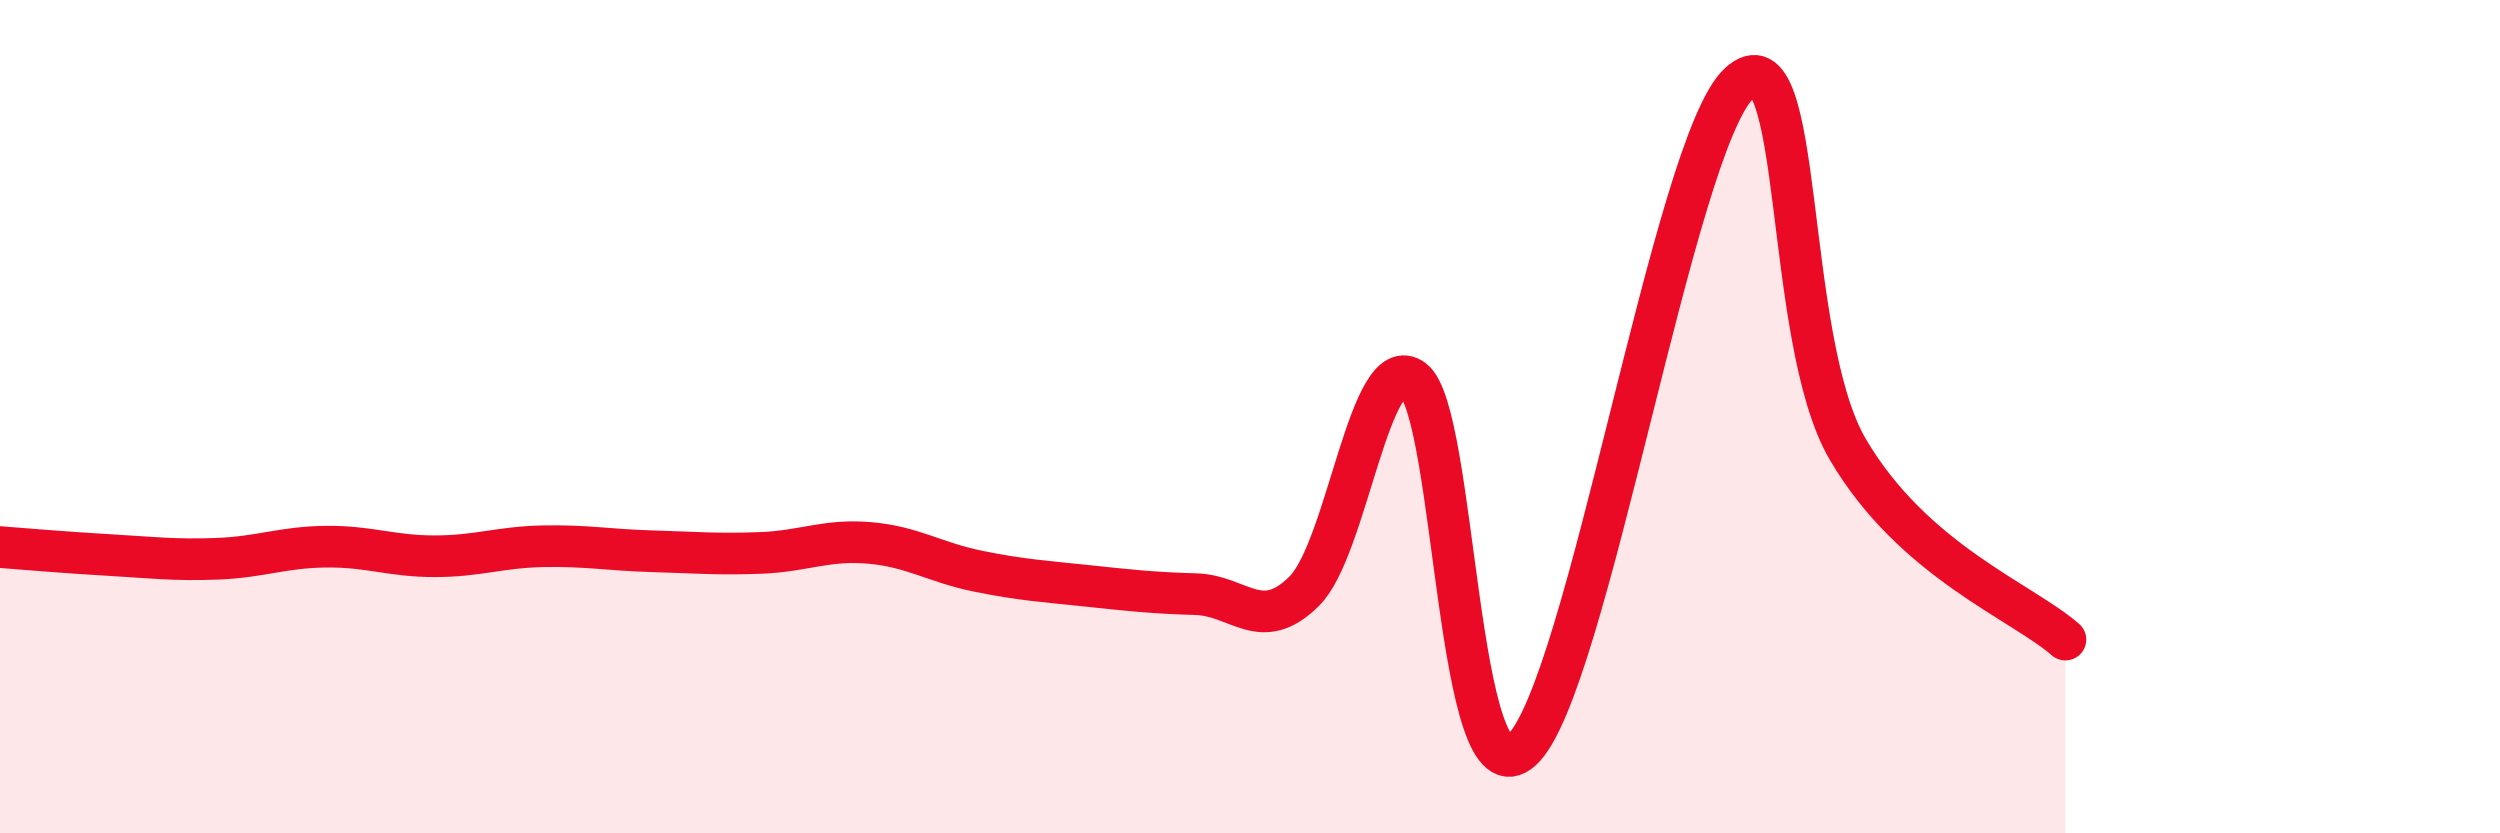
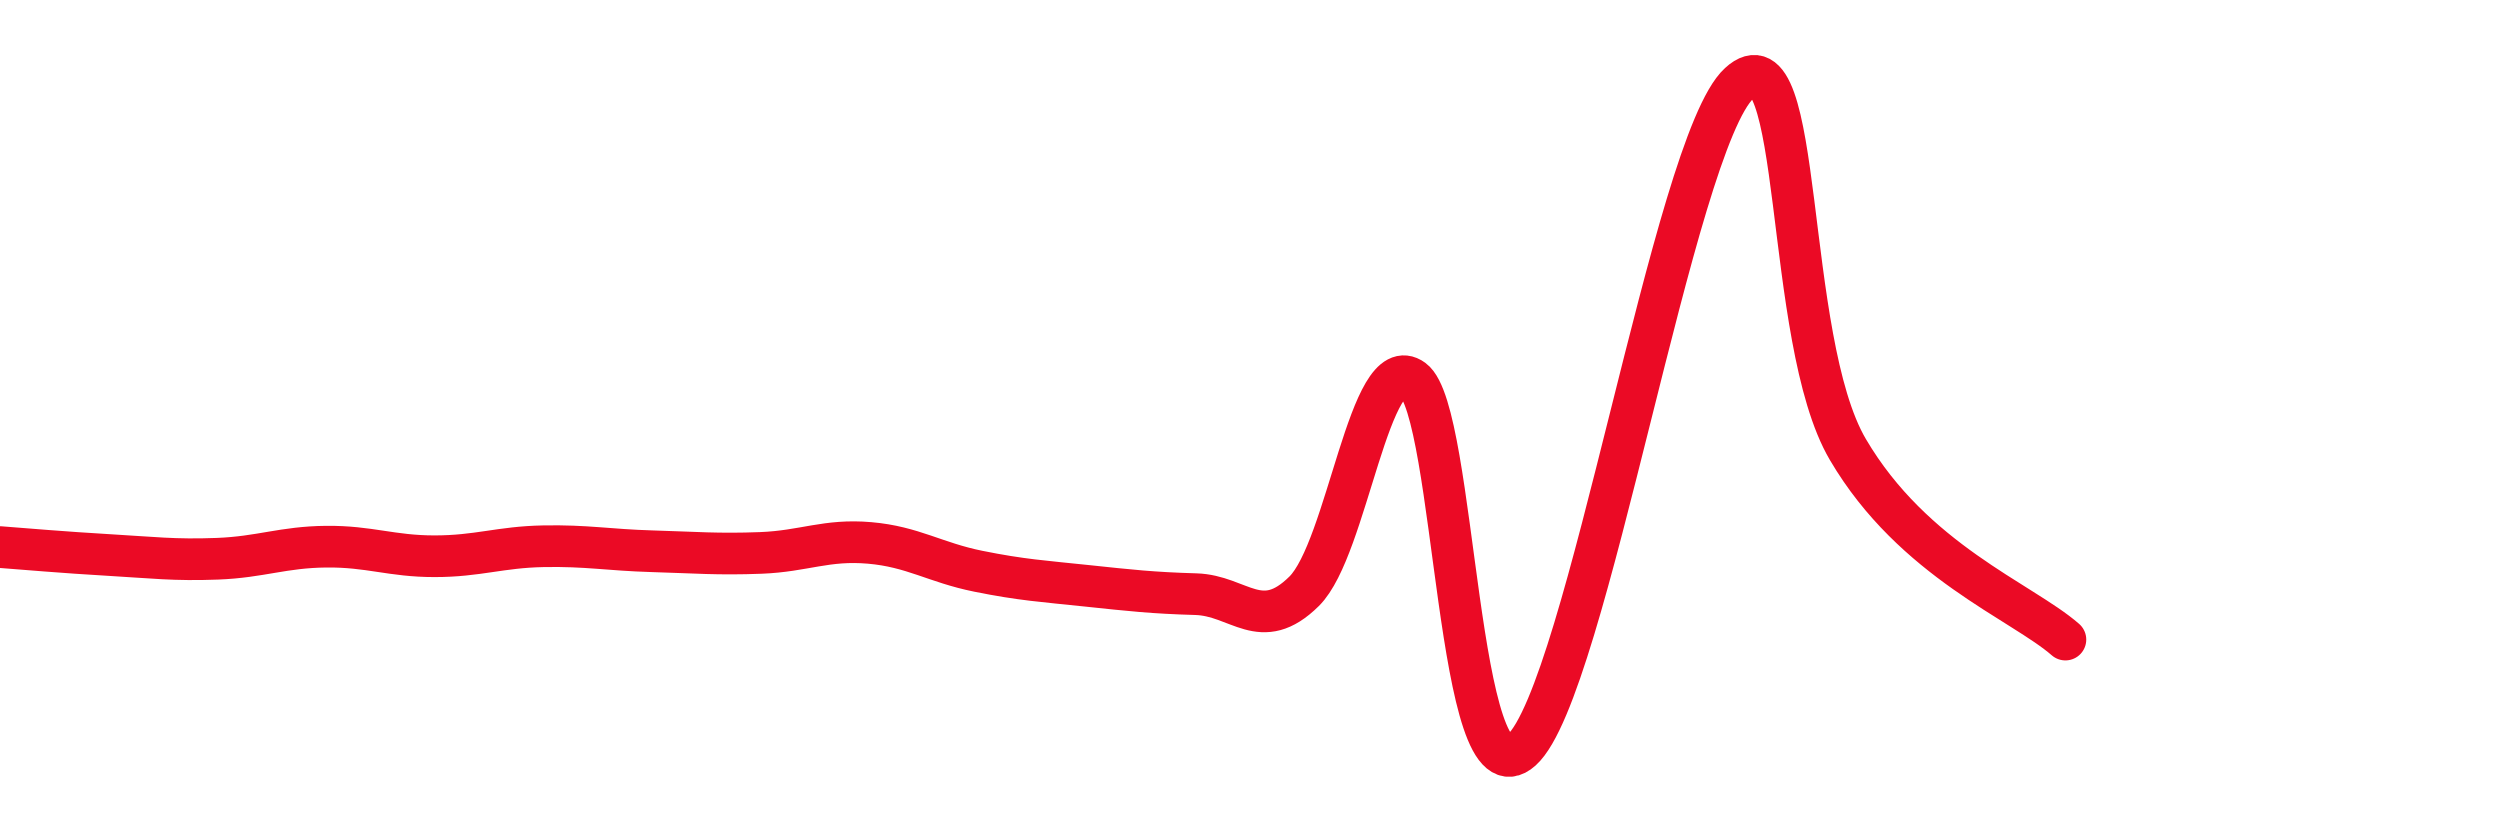
<svg xmlns="http://www.w3.org/2000/svg" width="60" height="20" viewBox="0 0 60 20">
-   <path d="M 0,13.13 C 0.52,13.17 1.57,13.26 2.61,13.32 C 3.65,13.38 4.18,13.45 5.22,13.41 C 6.26,13.37 6.79,13.13 7.83,13.12 C 8.87,13.11 9.39,13.35 10.43,13.35 C 11.47,13.35 12,13.13 13.04,13.11 C 14.08,13.09 14.61,13.2 15.65,13.23 C 16.69,13.26 17.22,13.31 18.26,13.27 C 19.3,13.23 19.83,12.94 20.87,13.03 C 21.91,13.12 22.44,13.5 23.48,13.71 C 24.52,13.92 25.05,13.95 26.09,14.06 C 27.13,14.17 27.66,14.23 28.7,14.26 C 29.74,14.29 30.26,15.22 31.3,14.19 C 32.34,13.16 32.87,8.35 33.91,9.11 C 34.95,9.87 34.95,19.42 36.52,18 C 38.09,16.58 40.17,3.44 41.74,2 C 43.31,0.56 42.78,8.12 44.35,10.79 C 45.92,13.46 48.53,14.44 49.57,15.35L49.57 20L0 20Z" fill="#EB0A25" opacity="0.1" stroke-linecap="round" stroke-linejoin="round" />
  <path d="M 0,13.13 C 0.52,13.17 1.57,13.26 2.61,13.32 C 3.65,13.38 4.18,13.45 5.22,13.41 C 6.26,13.37 6.79,13.13 7.83,13.12 C 8.87,13.11 9.39,13.35 10.43,13.35 C 11.47,13.35 12,13.13 13.04,13.11 C 14.08,13.09 14.61,13.2 15.65,13.23 C 16.69,13.26 17.22,13.31 18.26,13.27 C 19.3,13.23 19.83,12.94 20.87,13.03 C 21.91,13.12 22.44,13.5 23.48,13.71 C 24.52,13.92 25.05,13.95 26.09,14.06 C 27.13,14.17 27.66,14.23 28.7,14.26 C 29.74,14.29 30.26,15.22 31.3,14.19 C 32.34,13.16 32.87,8.35 33.91,9.11 C 34.95,9.87 34.95,19.42 36.52,18 C 38.09,16.58 40.17,3.44 41.74,2 C 43.31,0.56 42.78,8.12 44.35,10.79 C 45.92,13.46 48.53,14.44 49.57,15.35" stroke="#EB0A25" stroke-width="1" fill="none" stroke-linecap="round" stroke-linejoin="round" />
</svg>